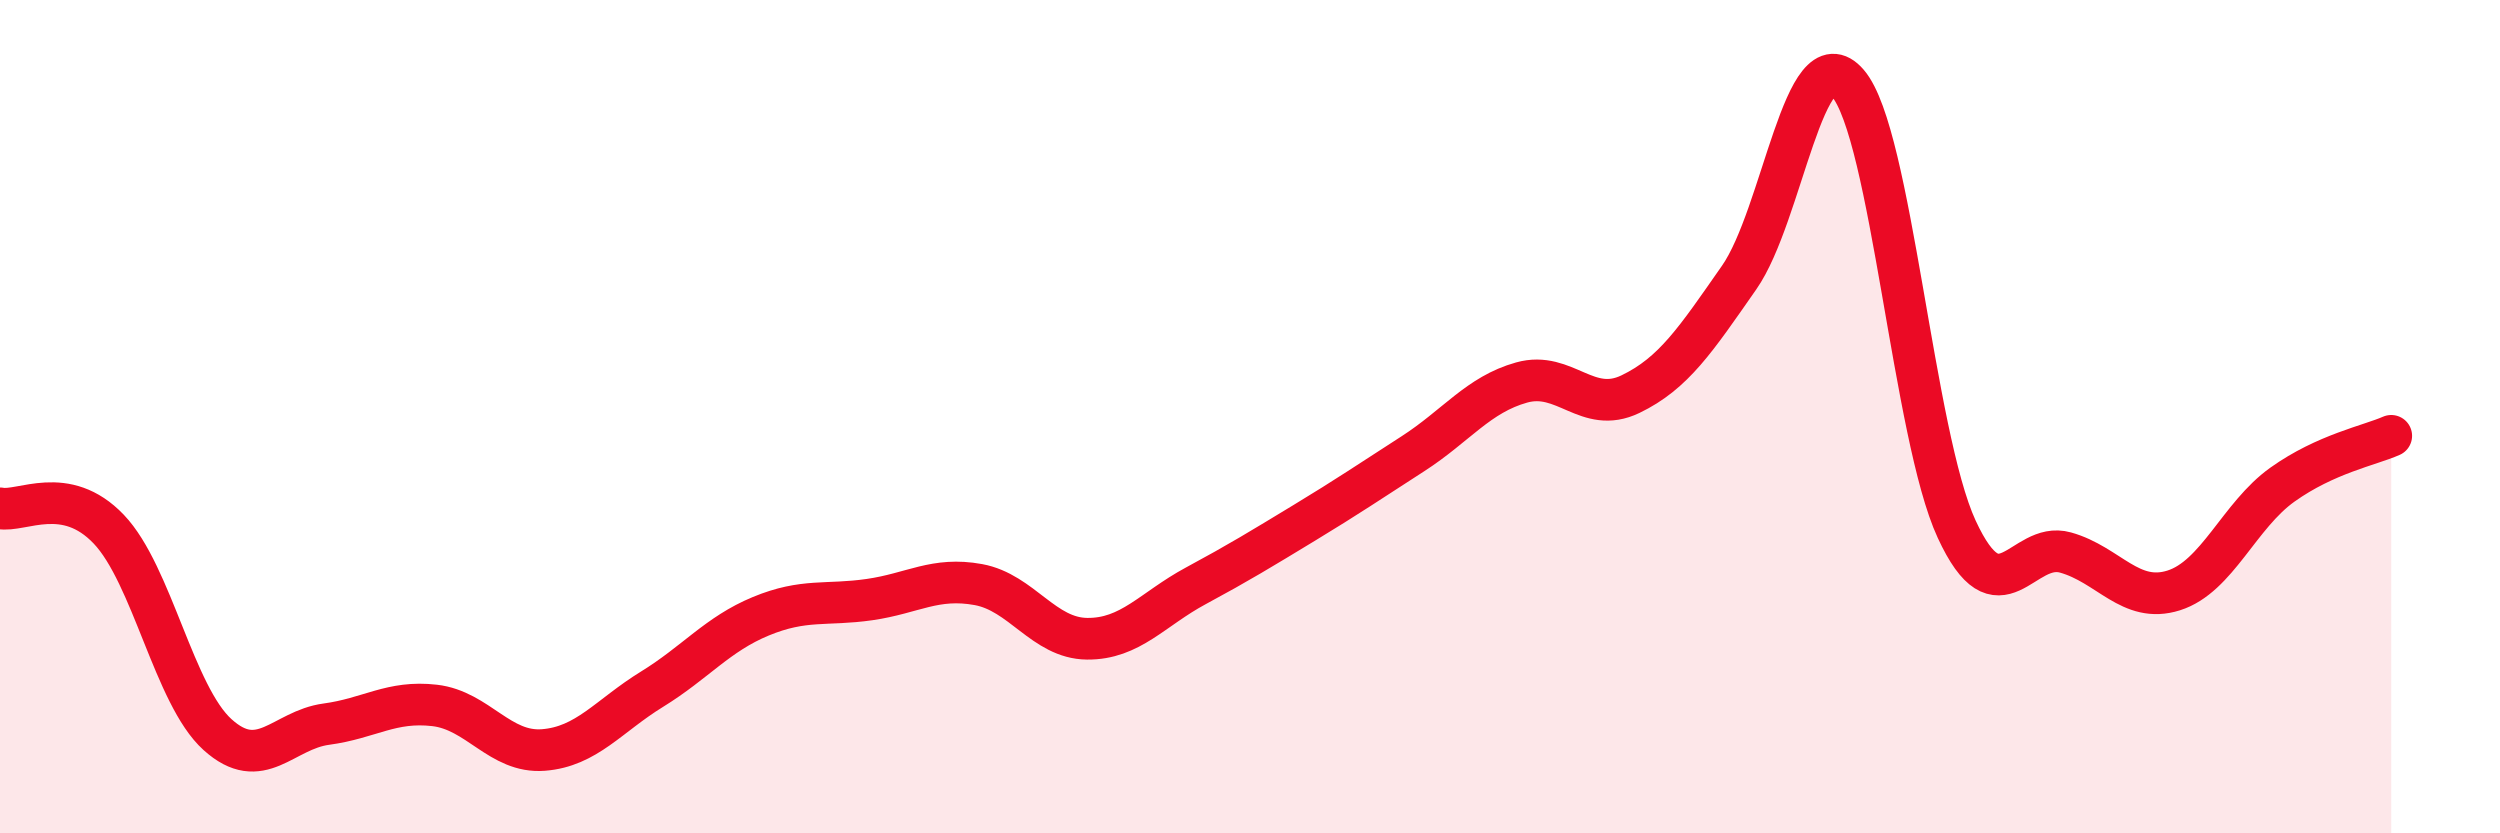
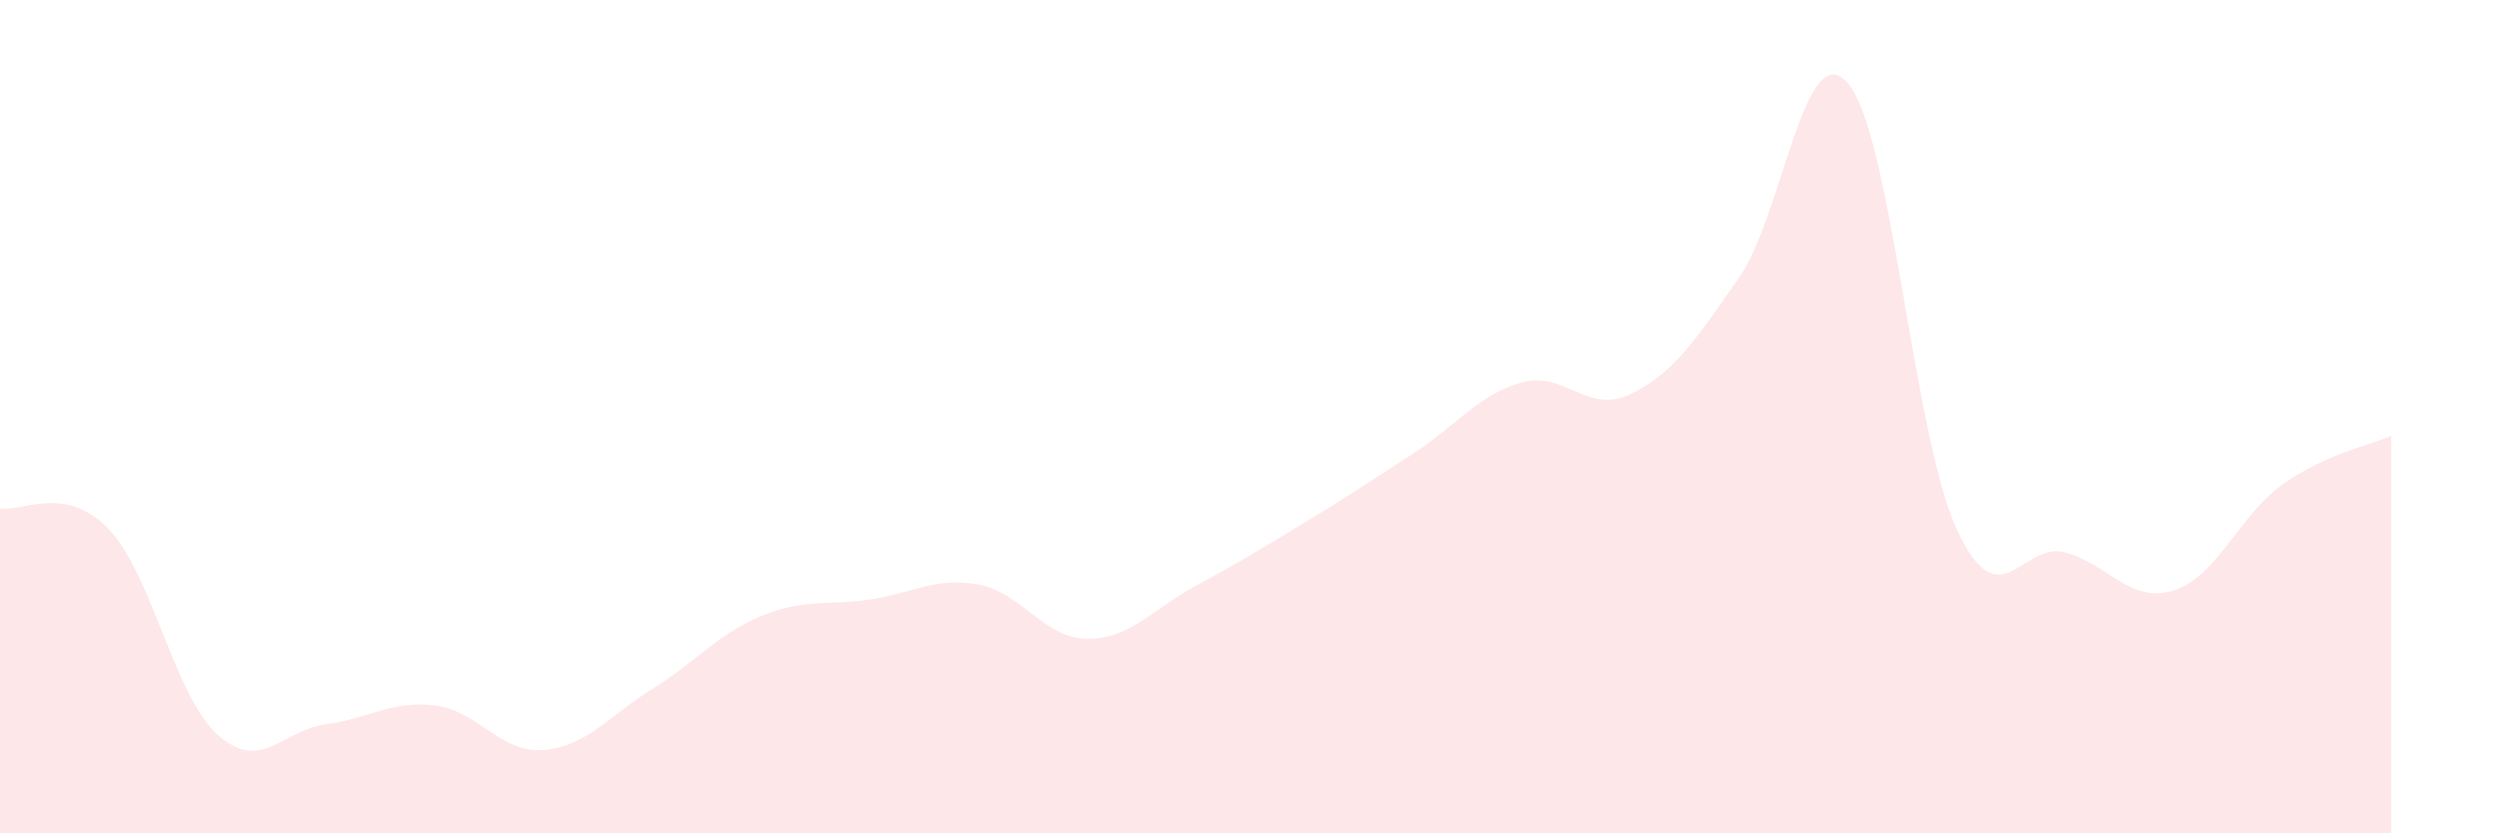
<svg xmlns="http://www.w3.org/2000/svg" width="60" height="20" viewBox="0 0 60 20">
  <path d="M 0,12.2 C 0.52,12.3 1.57,11.61 2.61,12.7 C 3.65,13.79 4.18,16.69 5.22,17.63 C 6.26,18.57 6.79,17.52 7.83,17.38 C 8.87,17.24 9.39,16.81 10.43,16.93 C 11.47,17.05 12,18.08 13.04,18 C 14.08,17.92 14.61,17.18 15.65,16.54 C 16.69,15.9 17.22,15.22 18.26,14.79 C 19.3,14.36 19.83,14.54 20.87,14.39 C 21.91,14.24 22.44,13.84 23.48,14.03 C 24.52,14.22 25.05,15.32 26.09,15.33 C 27.13,15.34 27.66,14.62 28.7,14.06 C 29.74,13.5 30.26,13.18 31.3,12.55 C 32.34,11.92 32.87,11.56 33.91,10.89 C 34.95,10.22 35.48,9.47 36.52,9.18 C 37.56,8.89 38.09,9.96 39.13,9.46 C 40.17,8.96 40.7,8.15 41.74,6.66 C 42.78,5.17 43.31,0.79 44.35,2 C 45.39,3.21 45.92,10.45 46.96,12.7 C 48,14.95 48.53,12.97 49.57,13.26 C 50.61,13.55 51.13,14.5 52.17,14.17 C 53.21,13.84 53.74,12.37 54.78,11.63 C 55.82,10.89 56.87,10.69 57.39,10.46L57.39 20L0 20Z" fill="#EB0A25" opacity="0.1" stroke-linecap="round" stroke-linejoin="round" />
-   <path d="M 0,12.2 C 0.52,12.3 1.57,11.61 2.61,12.7 C 3.65,13.79 4.18,16.69 5.22,17.63 C 6.26,18.57 6.79,17.52 7.83,17.38 C 8.87,17.24 9.39,16.81 10.43,16.93 C 11.47,17.05 12,18.08 13.04,18 C 14.08,17.92 14.61,17.18 15.65,16.54 C 16.69,15.9 17.22,15.22 18.26,14.79 C 19.3,14.36 19.83,14.54 20.87,14.39 C 21.91,14.24 22.44,13.84 23.48,14.03 C 24.52,14.22 25.05,15.32 26.09,15.33 C 27.13,15.34 27.66,14.62 28.7,14.06 C 29.74,13.5 30.26,13.18 31.3,12.55 C 32.34,11.92 32.87,11.56 33.91,10.89 C 34.95,10.22 35.48,9.47 36.52,9.18 C 37.56,8.89 38.09,9.96 39.13,9.46 C 40.17,8.96 40.7,8.15 41.74,6.66 C 42.78,5.17 43.31,0.79 44.35,2 C 45.39,3.21 45.92,10.45 46.96,12.7 C 48,14.95 48.53,12.97 49.57,13.26 C 50.61,13.55 51.13,14.5 52.17,14.17 C 53.21,13.84 53.74,12.37 54.78,11.63 C 55.82,10.89 56.87,10.69 57.39,10.46" stroke="#EB0A25" stroke-width="1" fill="none" stroke-linecap="round" stroke-linejoin="round" />
</svg>